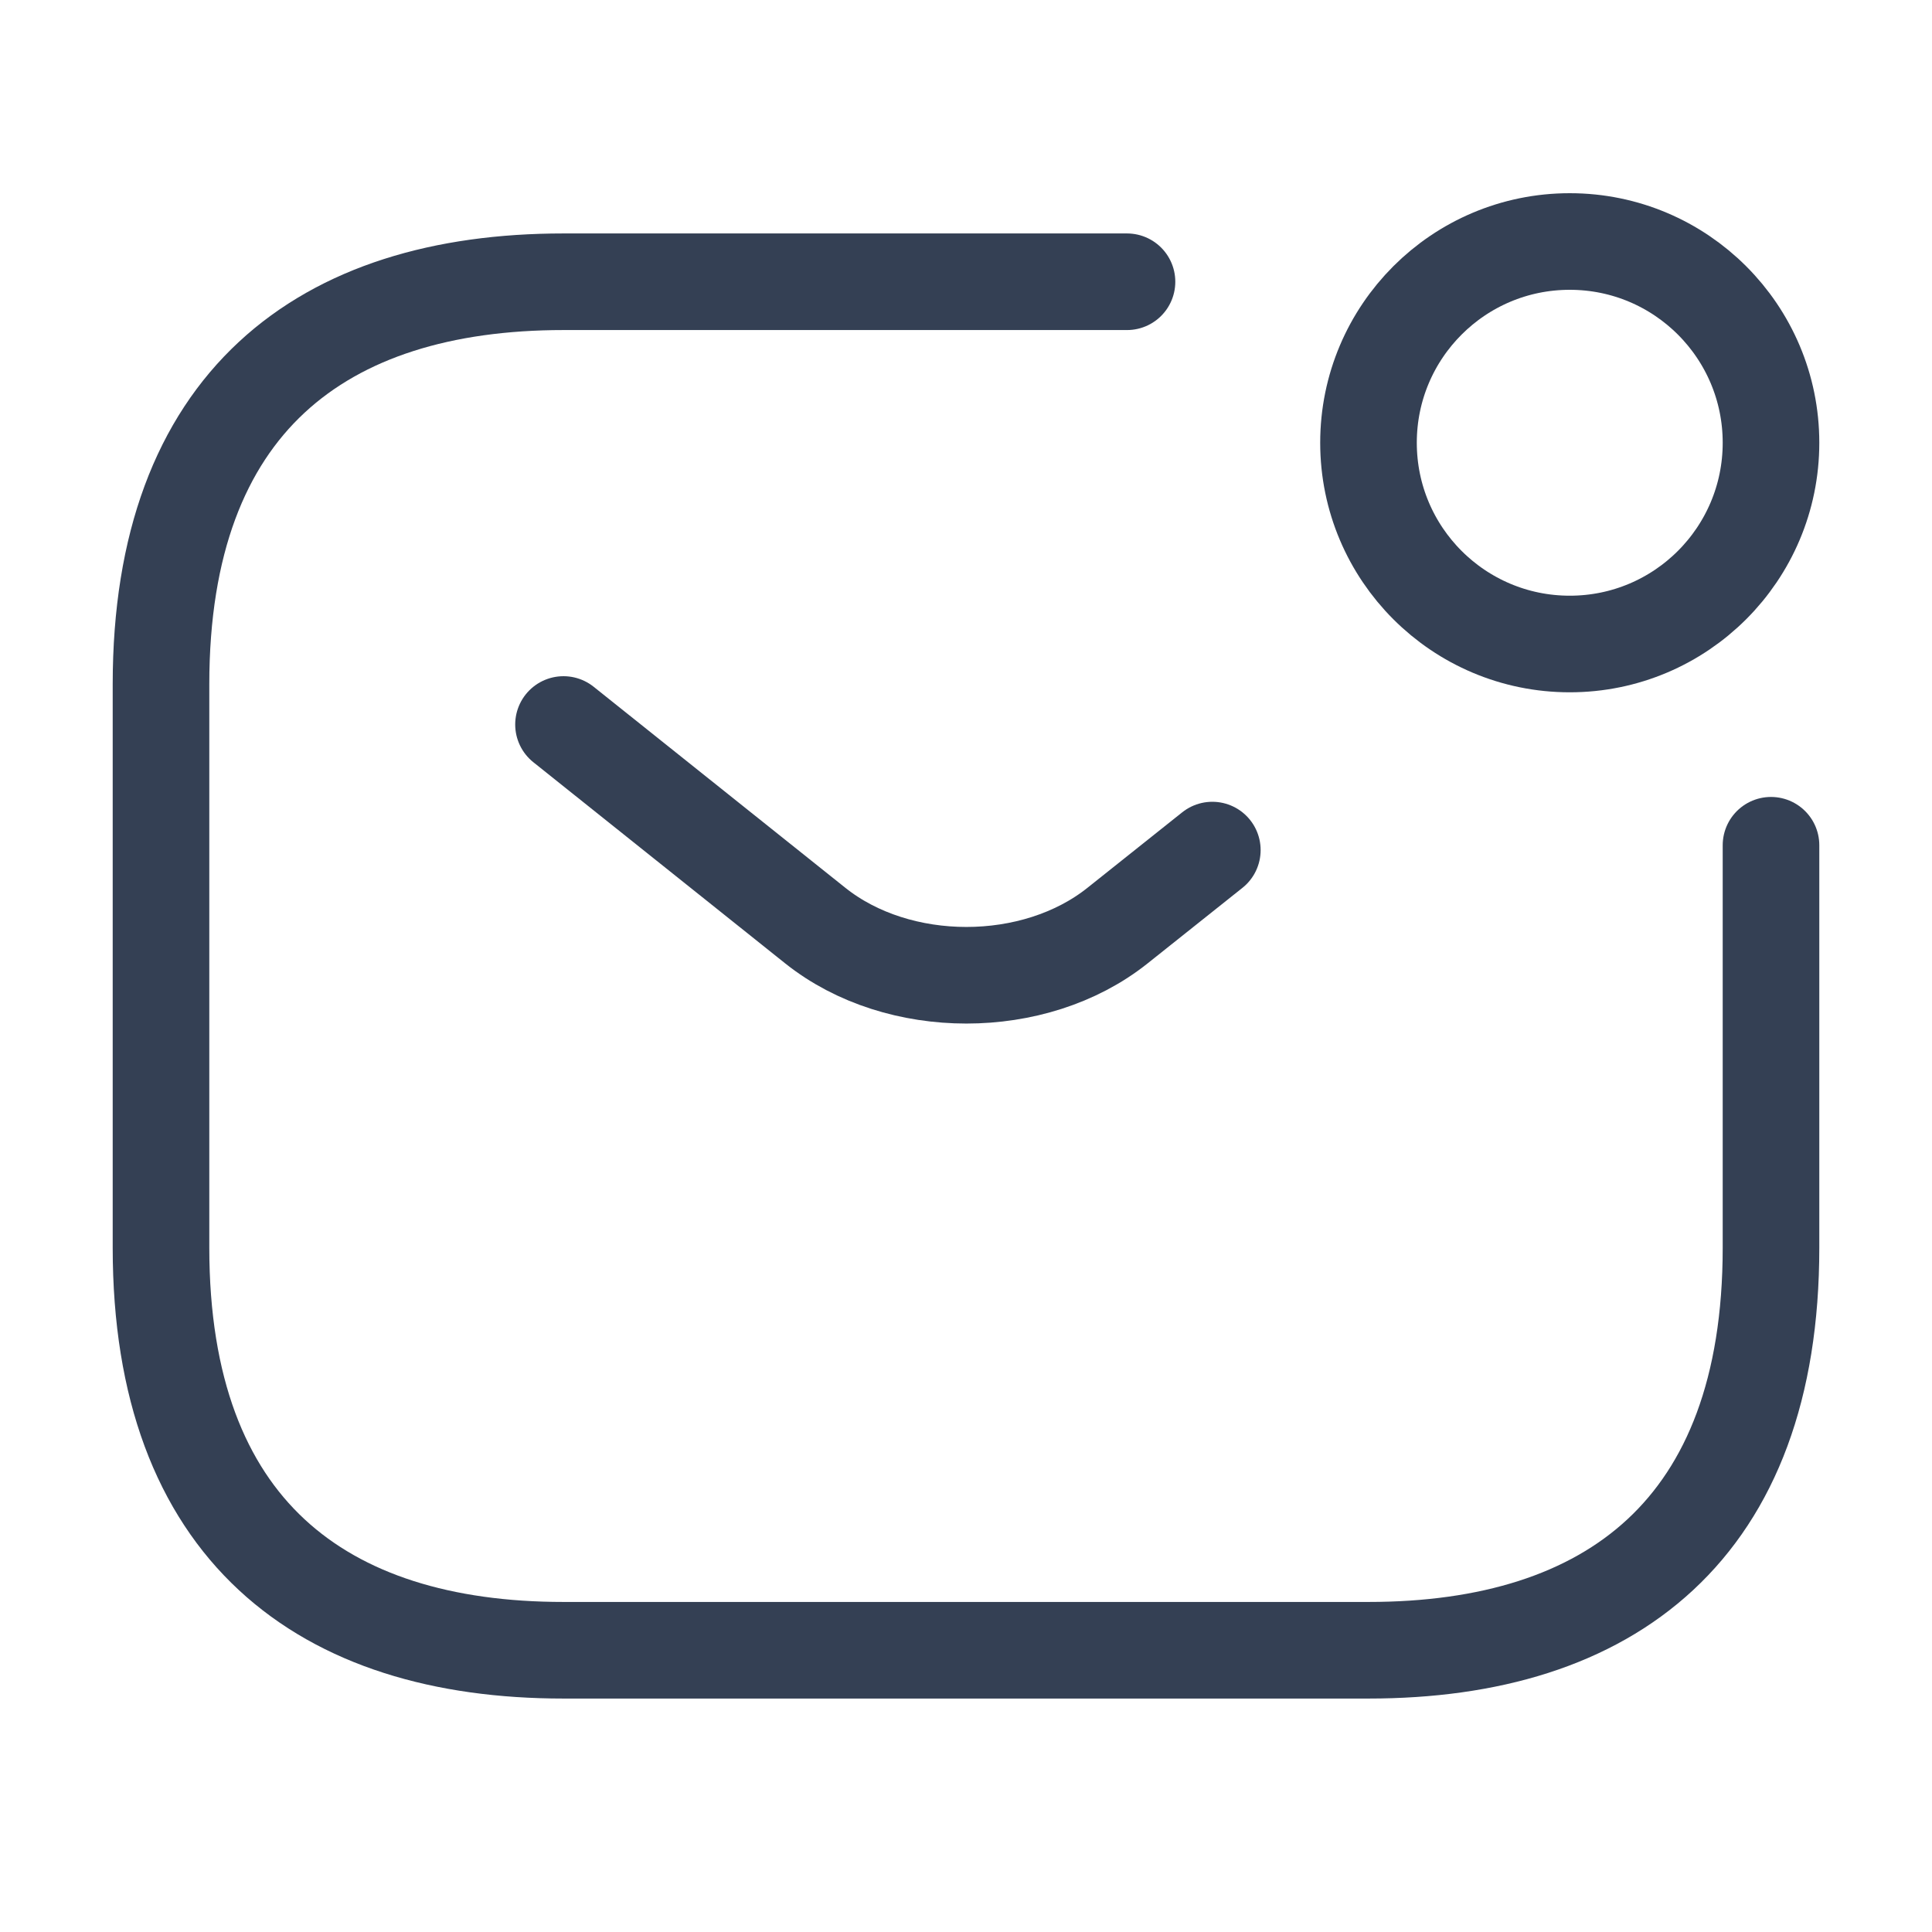
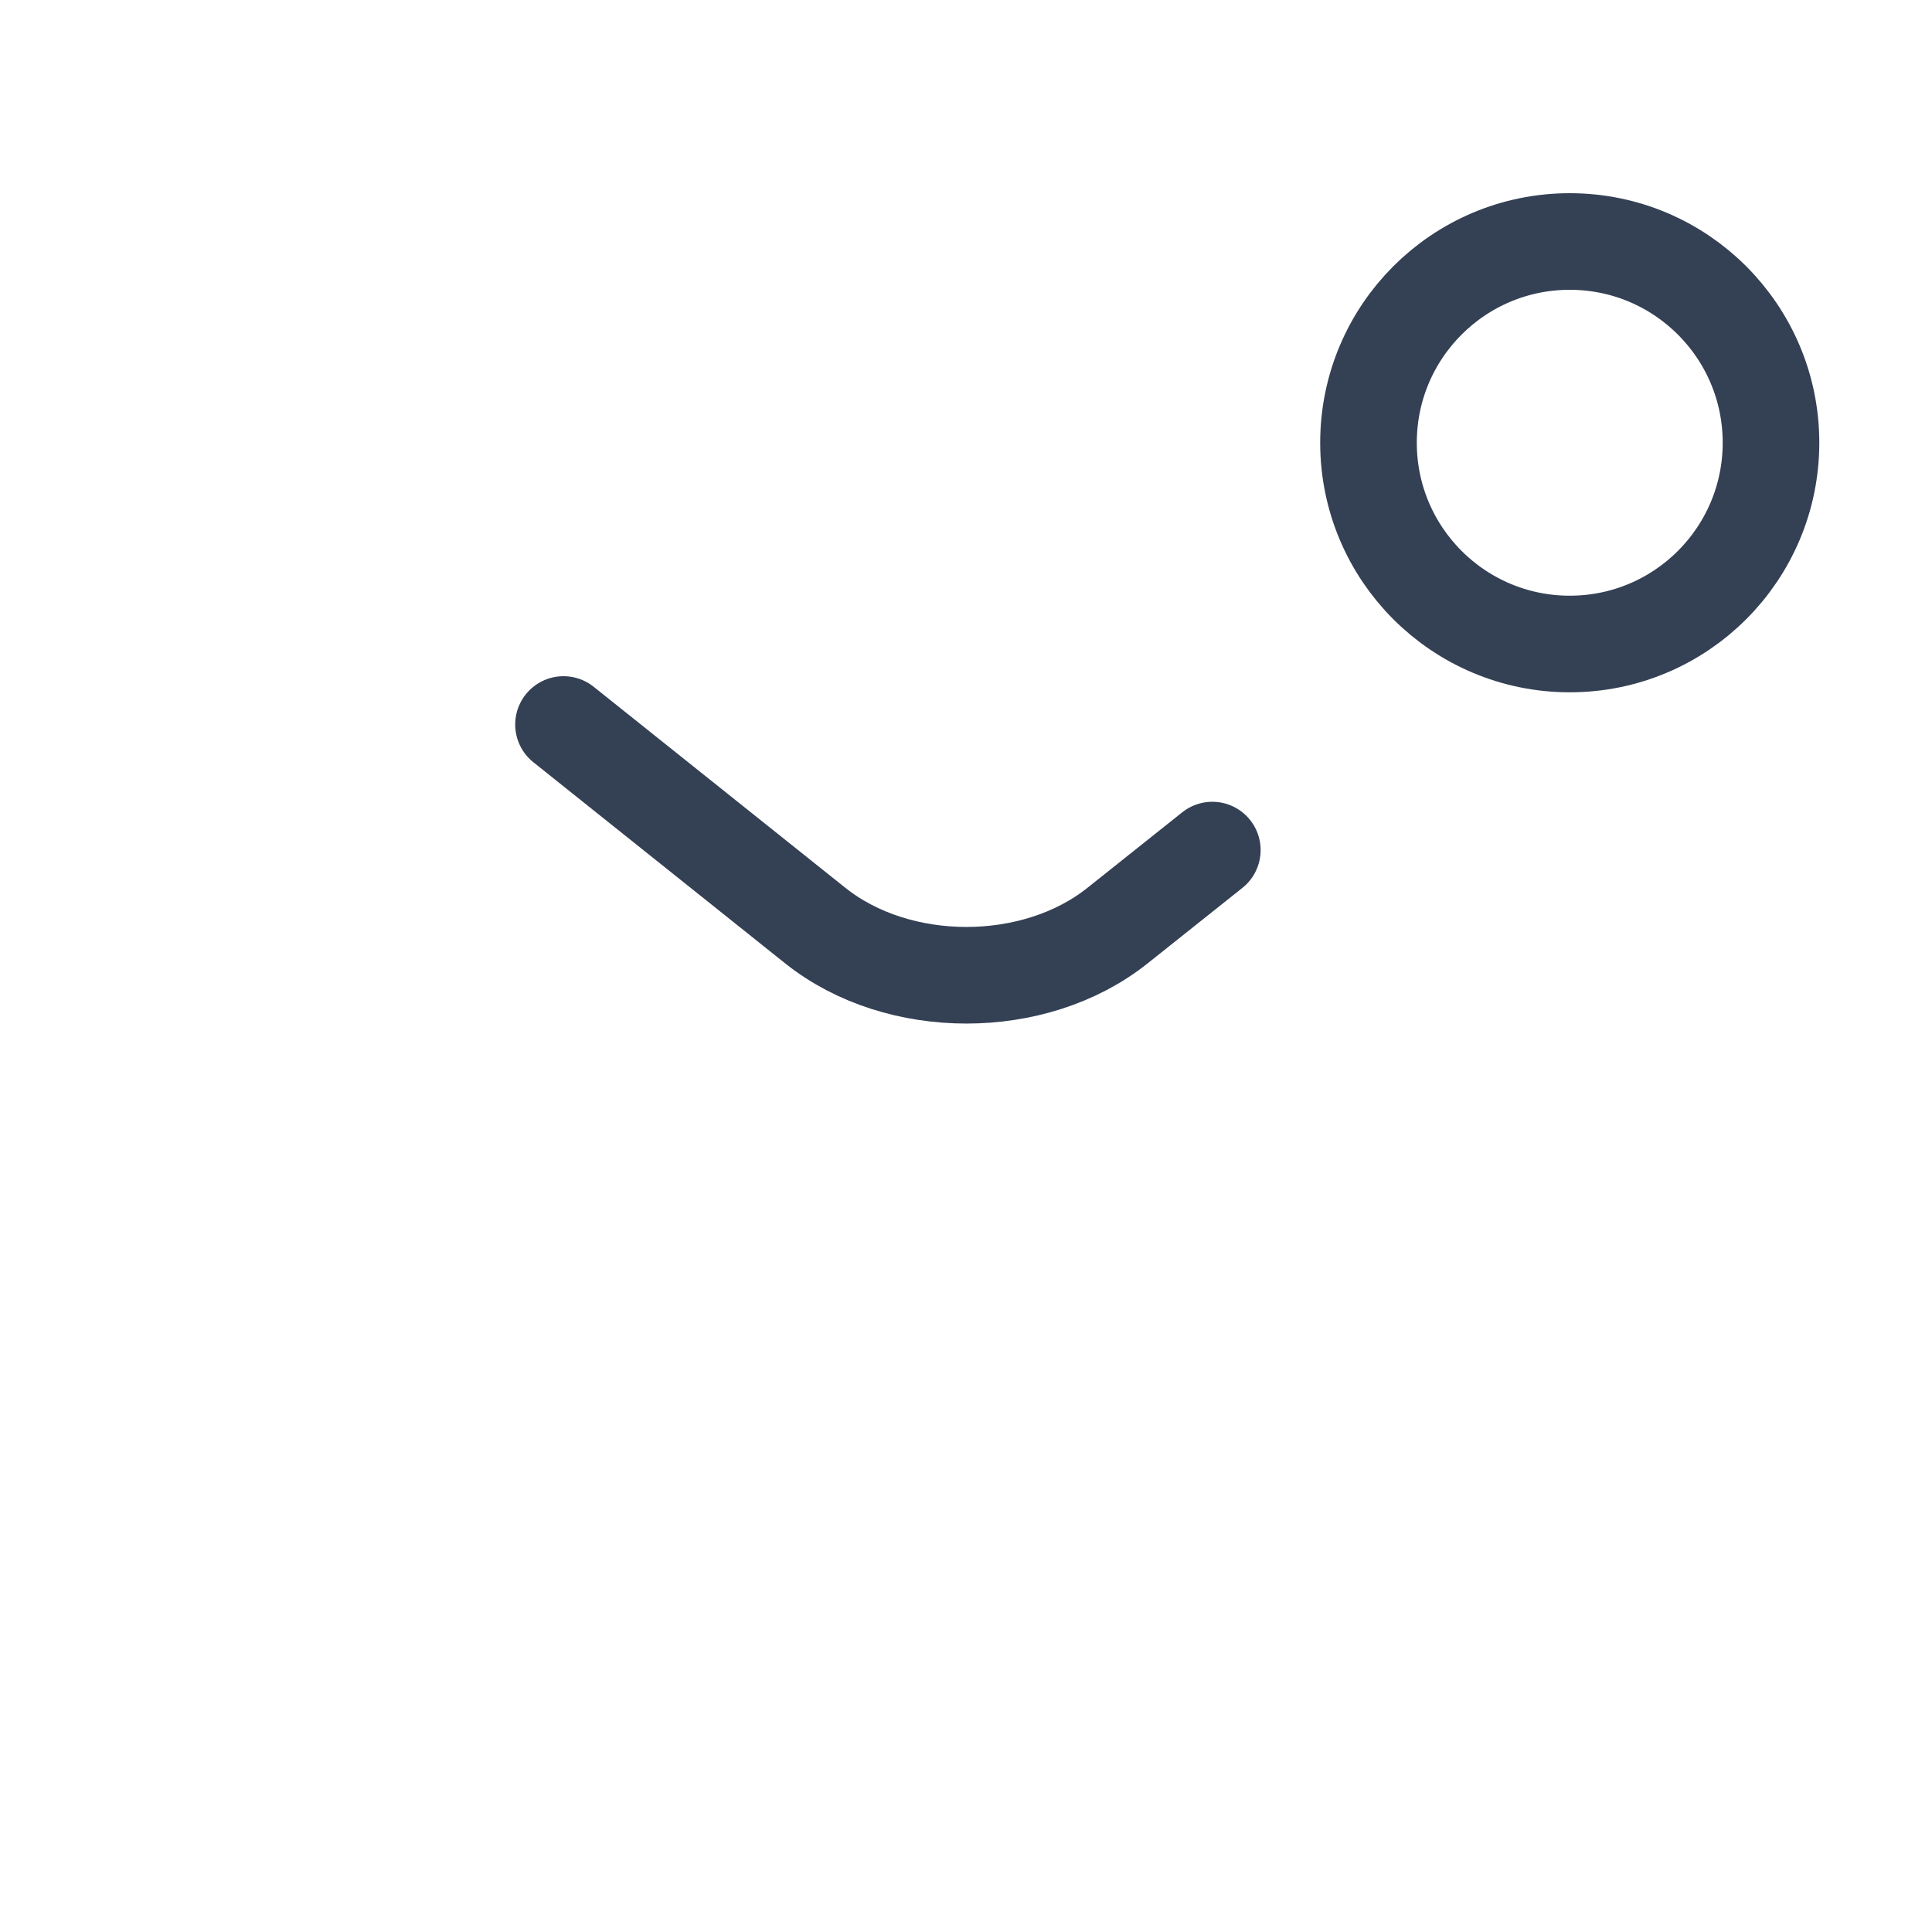
<svg xmlns="http://www.w3.org/2000/svg" width="60" height="60" viewBox="0 0 60 60" fill="none">
-   <path d="M55 26.25V38.75C55 47.5 50 51.25 42.5 51.25H17.5C10 51.25 5 47.5 5 38.75V21.25C5 12.5 10 8.75 17.5 8.75H35" stroke="#344054" stroke-width="3" stroke-miterlimit="10" stroke-linecap="round" stroke-linejoin="round" />
  <path d="M17.5 22.5L25.325 28.75C27.9 30.8 32.125 30.8 34.7 28.75L37.65 26.4" stroke="#344054" stroke-width="3" stroke-miterlimit="10" stroke-linecap="round" stroke-linejoin="round" />
  <path d="M48.75 20C52.202 20 55 17.202 55 13.75C55 10.298 52.202 7.5 48.75 7.5C45.298 7.5 42.5 10.298 42.5 13.75C42.5 17.202 45.298 20 48.75 20Z" stroke="#344054" stroke-width="3" stroke-miterlimit="10" stroke-linecap="round" stroke-linejoin="round" />
</svg>